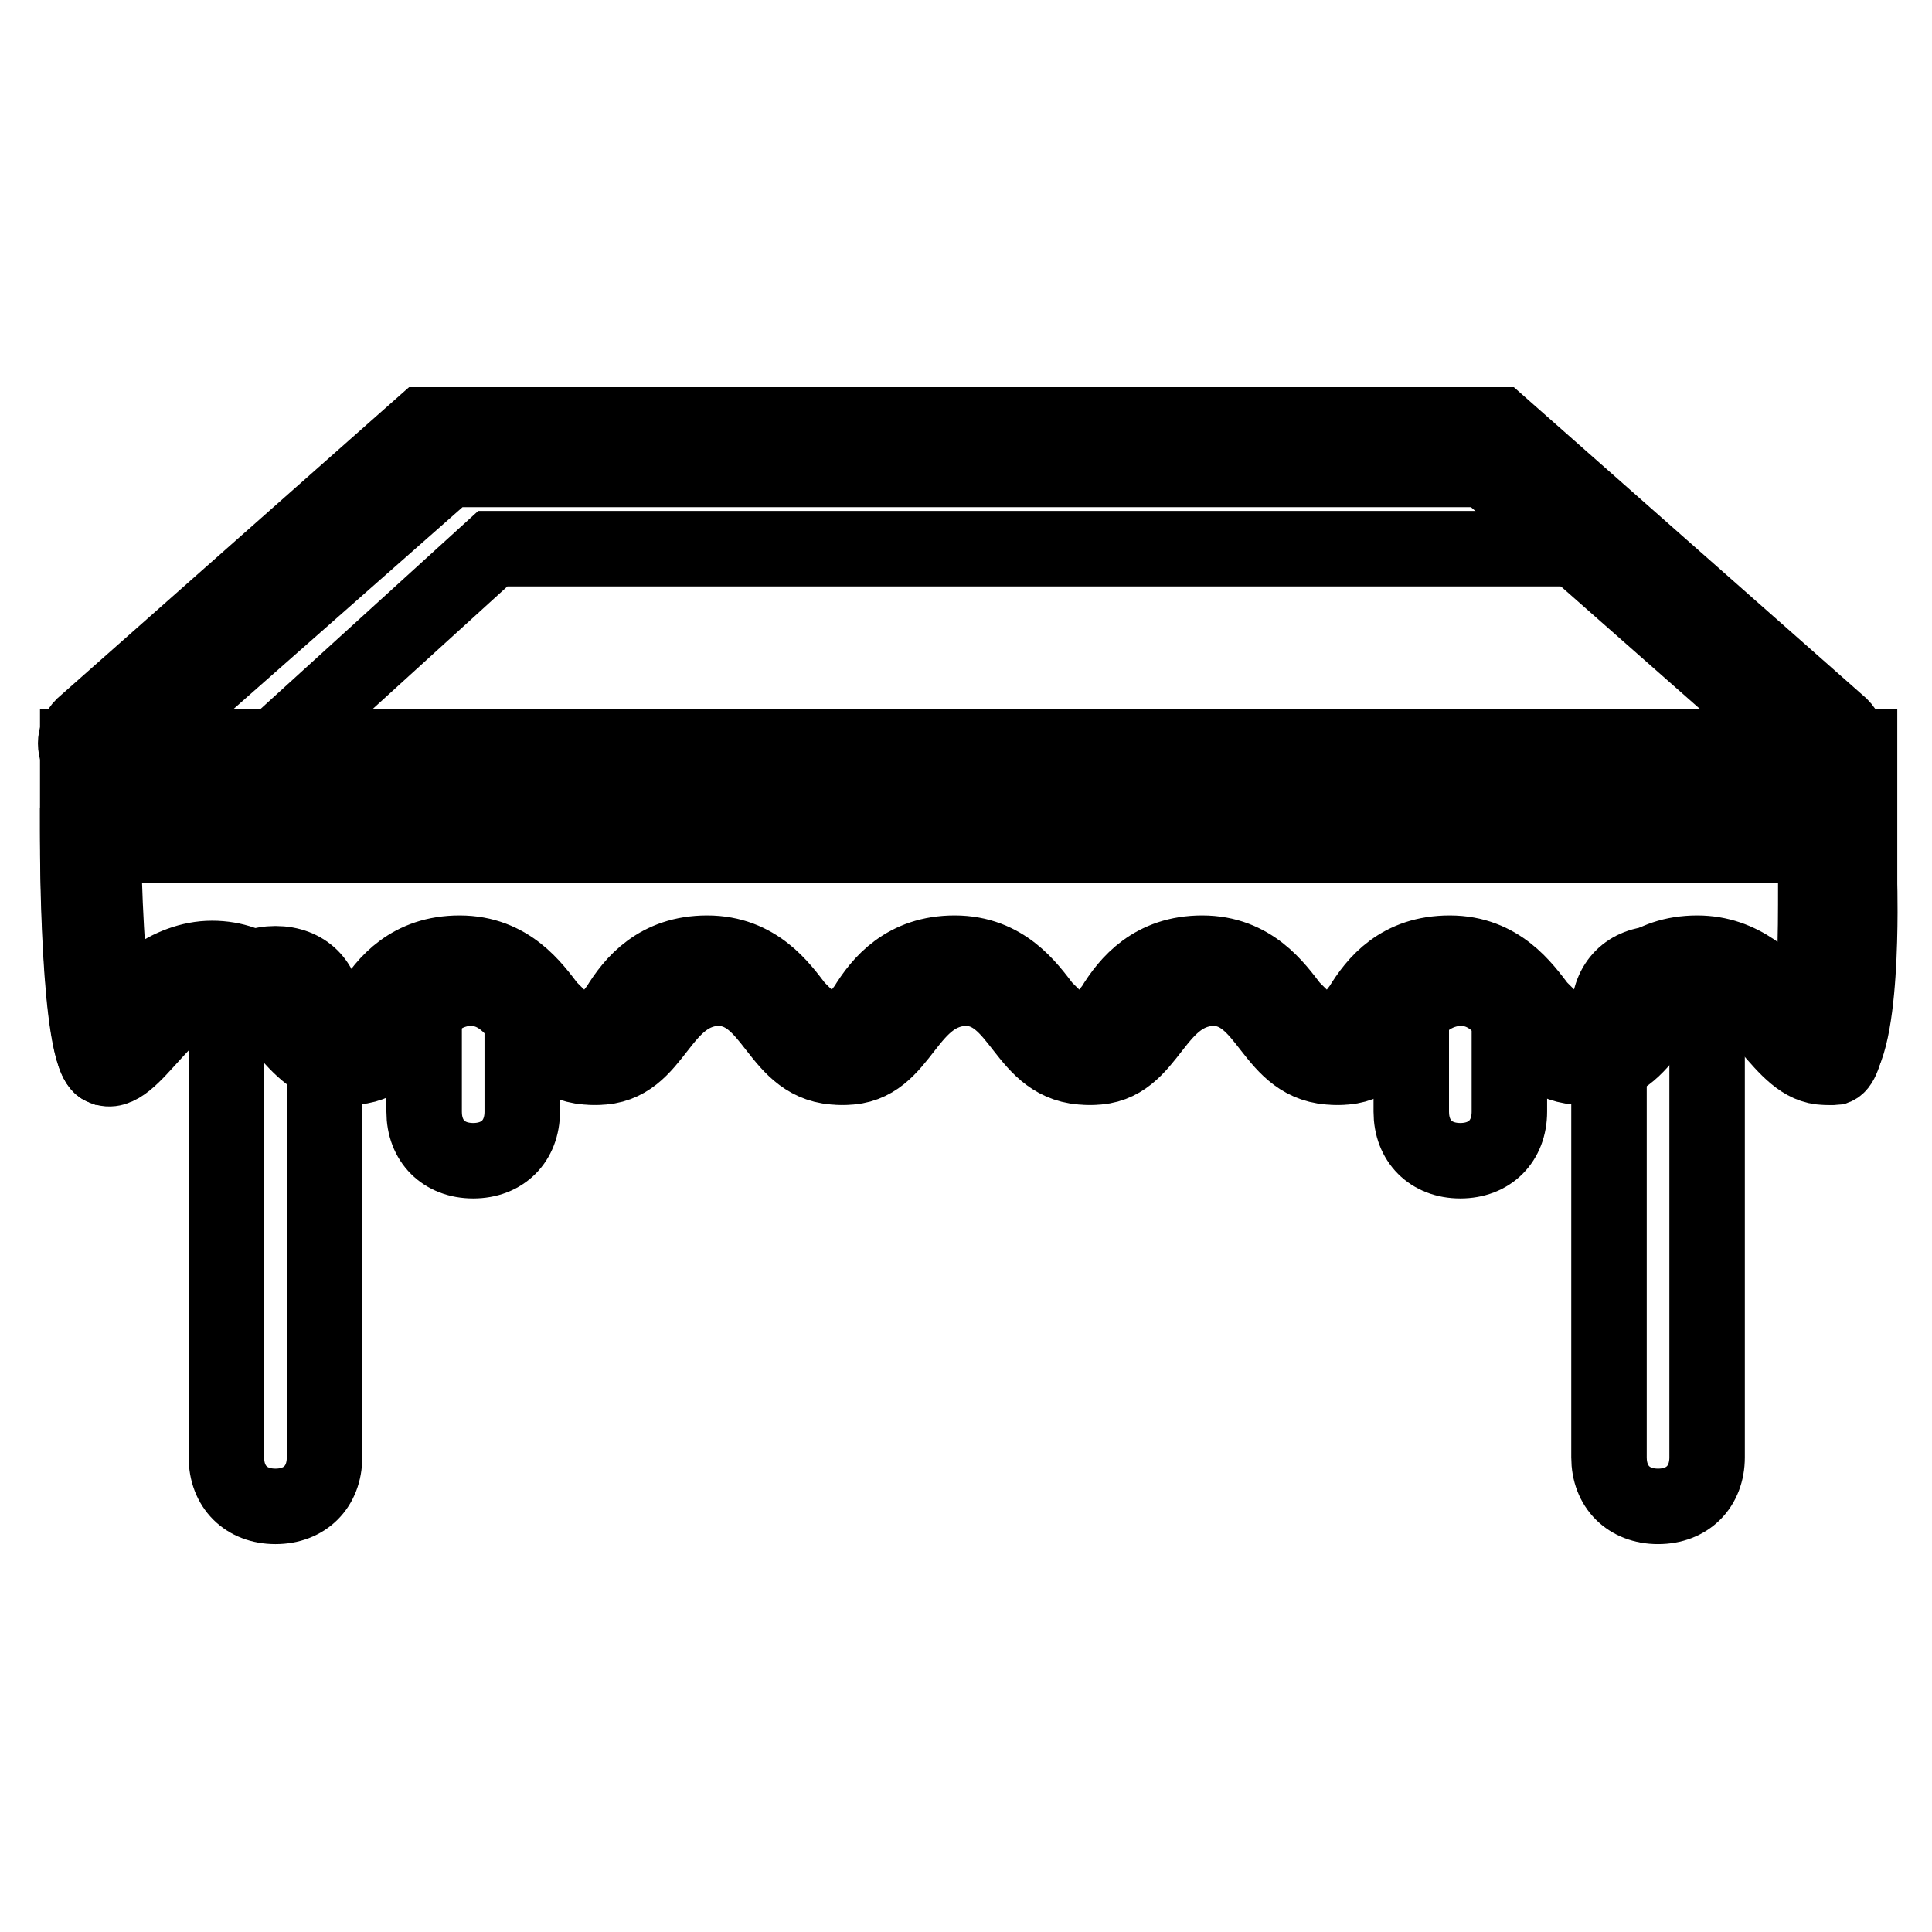
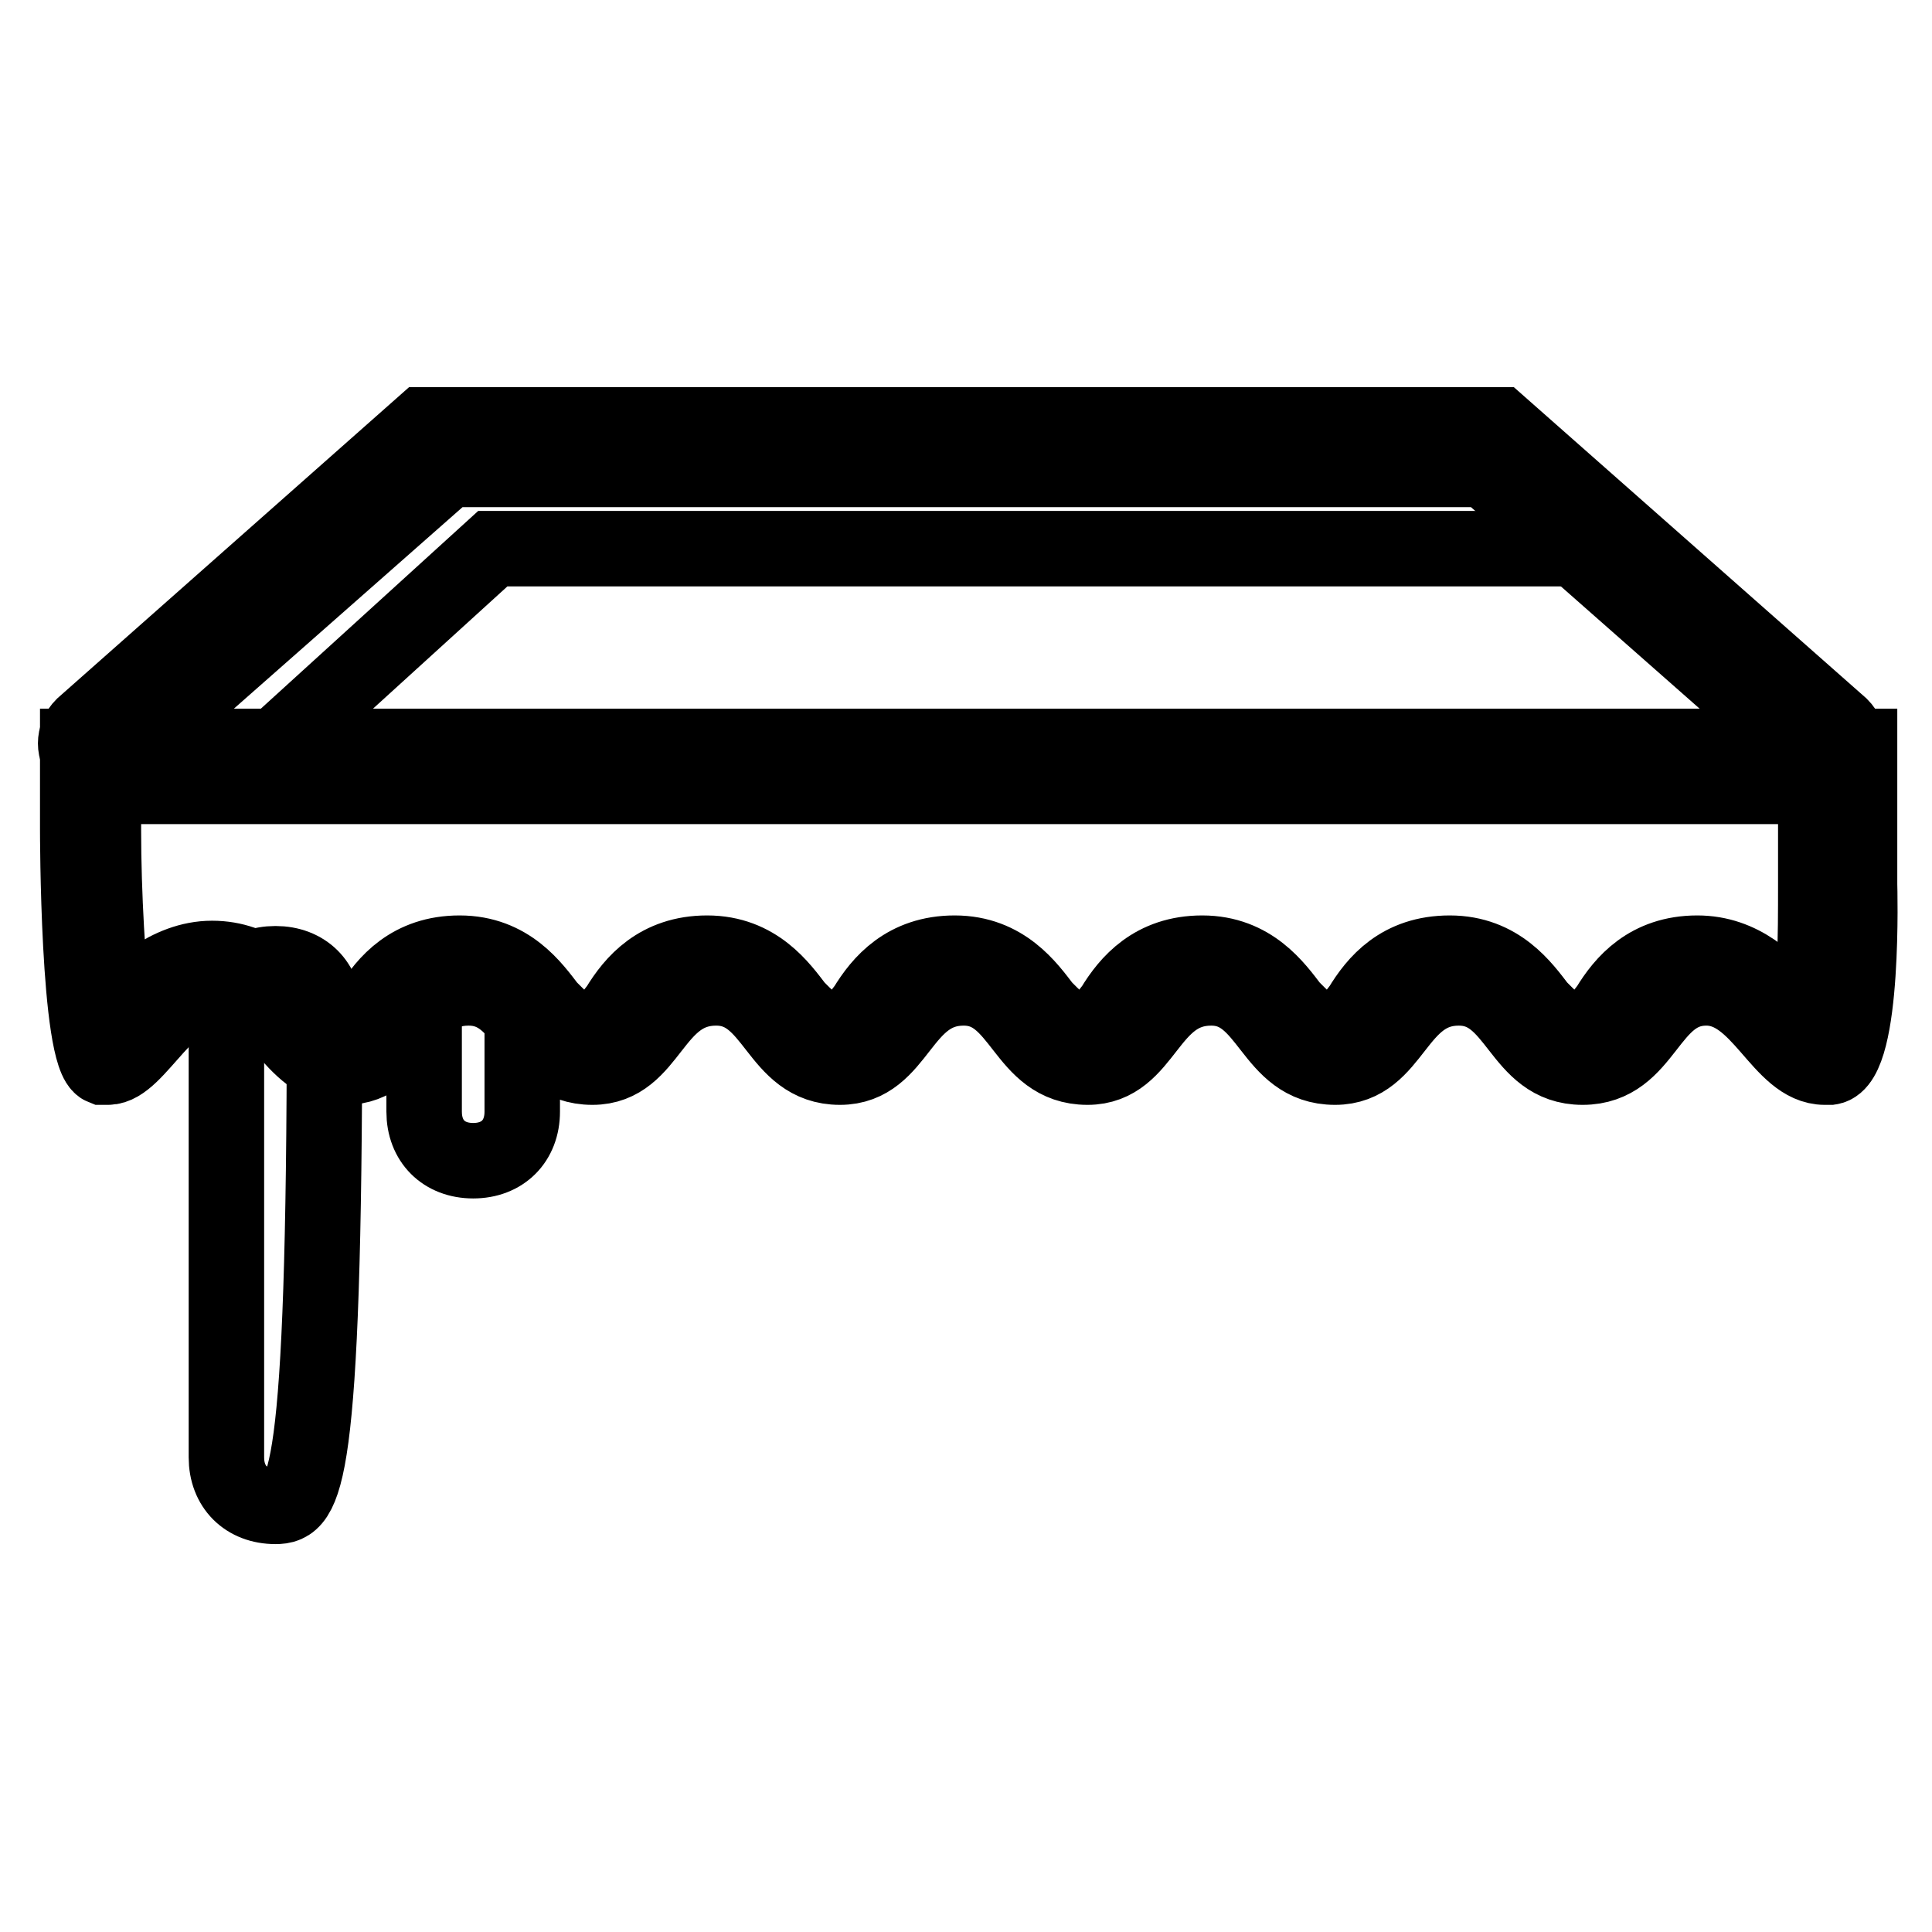
<svg xmlns="http://www.w3.org/2000/svg" version="1.1" x="0px" y="0px" viewBox="0 0 256 256" enable-background="new 0 0 256 256" xml:space="preserve">
  <g>
-     <path stroke-width="10" fill-opacity="0" stroke="#000000" d="M245.8,112H10.3c0,0,0,28.1,3.3,29.4c3.9,2,8.5-10.5,16.4-10.5c7.2,0,9.2,10.5,16.4,10.5 c7.9,0,7.9-10.5,16.4-10.5c7.8,0,7.8,10.5,16.4,10.5c7.9,0,7.9-10.5,16.4-10.5c7.9,0,7.9,10.5,16.4,10.5c7.8,0,7.8-10.5,16.4-10.5 c7.8,0,7.8,10.5,16.4,10.5c7.8,0,7.8-10.5,16.4-10.5c7.8,0,7.8,10.5,16.4,10.5c7.8,0,7.8-10.5,16.4-10.5c7.8,0,7.8,10.5,16.4,10.5 c8.5,0,8.5-10.5,16.4-10.5c7.9,0,9.8,11.1,16.4,10.5C246.5,140.1,245.8,112,245.8,112L245.8,112z" />
-     <path stroke-width="10" fill-opacity="0" stroke="#000000" d="M219.7,199.6c-3.9,0-6.5-2.6-6.5-6.5v-58.9c0-3.9,2.6-6.5,6.5-6.5s6.5,2.6,6.5,6.5v58.9 C226.2,197,223.6,199.6,219.7,199.6z M193.5,153.8c-3.9,0-6.5-2.6-6.5-6.5v-13.1c0-3.9,2.6-6.5,6.5-6.5c3.9,0,6.5,2.6,6.5,6.5v13.1 C200,151.2,197.4,153.8,193.5,153.8z" />
    <path stroke-width="10" fill-opacity="0" stroke="#000000" d="M36.5,98.9l28.8-26.2h145.3l28.8,26.2" />
-     <path stroke-width="10" fill-opacity="0" stroke="#000000" d="M36.5,199.6c-3.9,0-6.5-2.6-6.5-6.5v-58.9c0-3.9,2.6-6.5,6.5-6.5s6.5,2.6,6.5,6.5v58.9 C43,197,40.4,199.6,36.5,199.6z M62.7,153.8c-3.9,0-6.5-2.6-6.5-6.5v-13.1c0-3.9,2.6-6.5,6.5-6.5s6.5,2.6,6.5,6.5v13.1 C69.2,151.2,66.6,153.8,62.7,153.8z M242.6,101.5c-0.7,0-1.3,0-2-0.7l-43.8-38.6H59.4l-43.8,38.6c-1.3,1.3-3.3,1.3-4.6,0 c-1.3-1.3-1.3-3.3,0-4.6l45.1-39.9h142.6l45.2,39.9c1.3,1.3,1.3,3.3,0,4.6C244.5,101.5,243.2,101.5,242.6,101.5L242.6,101.5z" />
+     <path stroke-width="10" fill-opacity="0" stroke="#000000" d="M36.5,199.6c-3.9,0-6.5-2.6-6.5-6.5v-58.9c0-3.9,2.6-6.5,6.5-6.5s6.5,2.6,6.5,6.5C43,197,40.4,199.6,36.5,199.6z M62.7,153.8c-3.9,0-6.5-2.6-6.5-6.5v-13.1c0-3.9,2.6-6.5,6.5-6.5s6.5,2.6,6.5,6.5v13.1 C69.2,151.2,66.6,153.8,62.7,153.8z M242.6,101.5c-0.7,0-1.3,0-2-0.7l-43.8-38.6H59.4l-43.8,38.6c-1.3,1.3-3.3,1.3-4.6,0 c-1.3-1.3-1.3-3.3,0-4.6l45.1-39.9h142.6l45.2,39.9c1.3,1.3,1.3,3.3,0,4.6C244.5,101.5,243.2,101.5,242.6,101.5L242.6,101.5z" />
    <path stroke-width="10" fill-opacity="0" stroke="#000000" d="M240.6,103.5v13.7c0,7.2,0,14.4-1.3,18.3l-2-2c-2.6-3.3-6.5-7.2-12.4-7.2c-6.5,0-9.8,3.9-11.8,7.2 c-2,2.6-2.6,3.3-4.6,3.3c-1.3,0-2-0.7-4.6-3.3c-2-2.6-5.2-7.2-11.8-7.2s-9.8,3.9-11.8,7.2c-2,2.6-2.6,3.3-4.6,3.3 c-1.3,0-2-0.7-4.6-3.3c-2-2.6-5.2-7.2-11.8-7.2c-6.5,0-9.8,3.9-11.8,7.2c-2,2.6-2.6,3.3-4.6,3.3c-1.3,0-2-0.7-4.6-3.3 c-2-2.6-5.2-7.2-11.8-7.2c-6.5,0-9.8,3.9-11.8,7.2c-2,2.6-2.6,3.3-4.6,3.3c-1.3,0-2-0.7-4.6-3.3c-2-2.6-5.2-7.2-11.8-7.2 c-6.5,0-9.8,3.9-11.8,7.2c-2,2.6-2.6,3.3-4.6,3.3c-1.3,0-2-0.7-4.6-3.3c-2-2.6-5.2-7.2-11.8-7.2c-6.5,0-9.8,3.9-11.8,7.2 c-2,2.6-2.6,3.3-4.6,3.3c-1.3,0-2.6-1.3-4.6-3.3c-2.6-2.6-5.9-6.5-11.8-6.5s-10.5,4.6-13.1,7.2c-0.7-5.9-1.3-15.7-1.3-24.2v-5.8 h226.4 M245.8,98.9H10.3V110c0,0,0,30.1,3.3,31.4h0.7c3.9,0,7.9-10.5,15-10.5c7.2,0,9.2,10.5,16.4,10.5c7.9,0,7.9-10.5,16.4-10.5 c7.9,0,7.9,10.5,16.4,10.5c7.8,0,7.8-10.5,16.4-10.5c7.9,0,7.9,10.5,16.4,10.5c7.9,0,7.9-10.5,16.4-10.5c7.8,0,7.8,10.5,16.4,10.5 c7.8,0,7.8-10.5,16.4-10.5c7.8,0,7.8,10.5,16.4,10.5c7.9,0,7.9-10.5,16.4-10.5c7.9,0,7.9,10.5,16.4,10.5c8.5,0,8.5-10.5,16.4-10.5 c7.2,0,9.8,10.5,15.7,10.5h0.7c4.6-0.7,3.9-24.2,3.9-24.2V98.9H245.8L245.8,98.9z" />
  </g>
</svg>